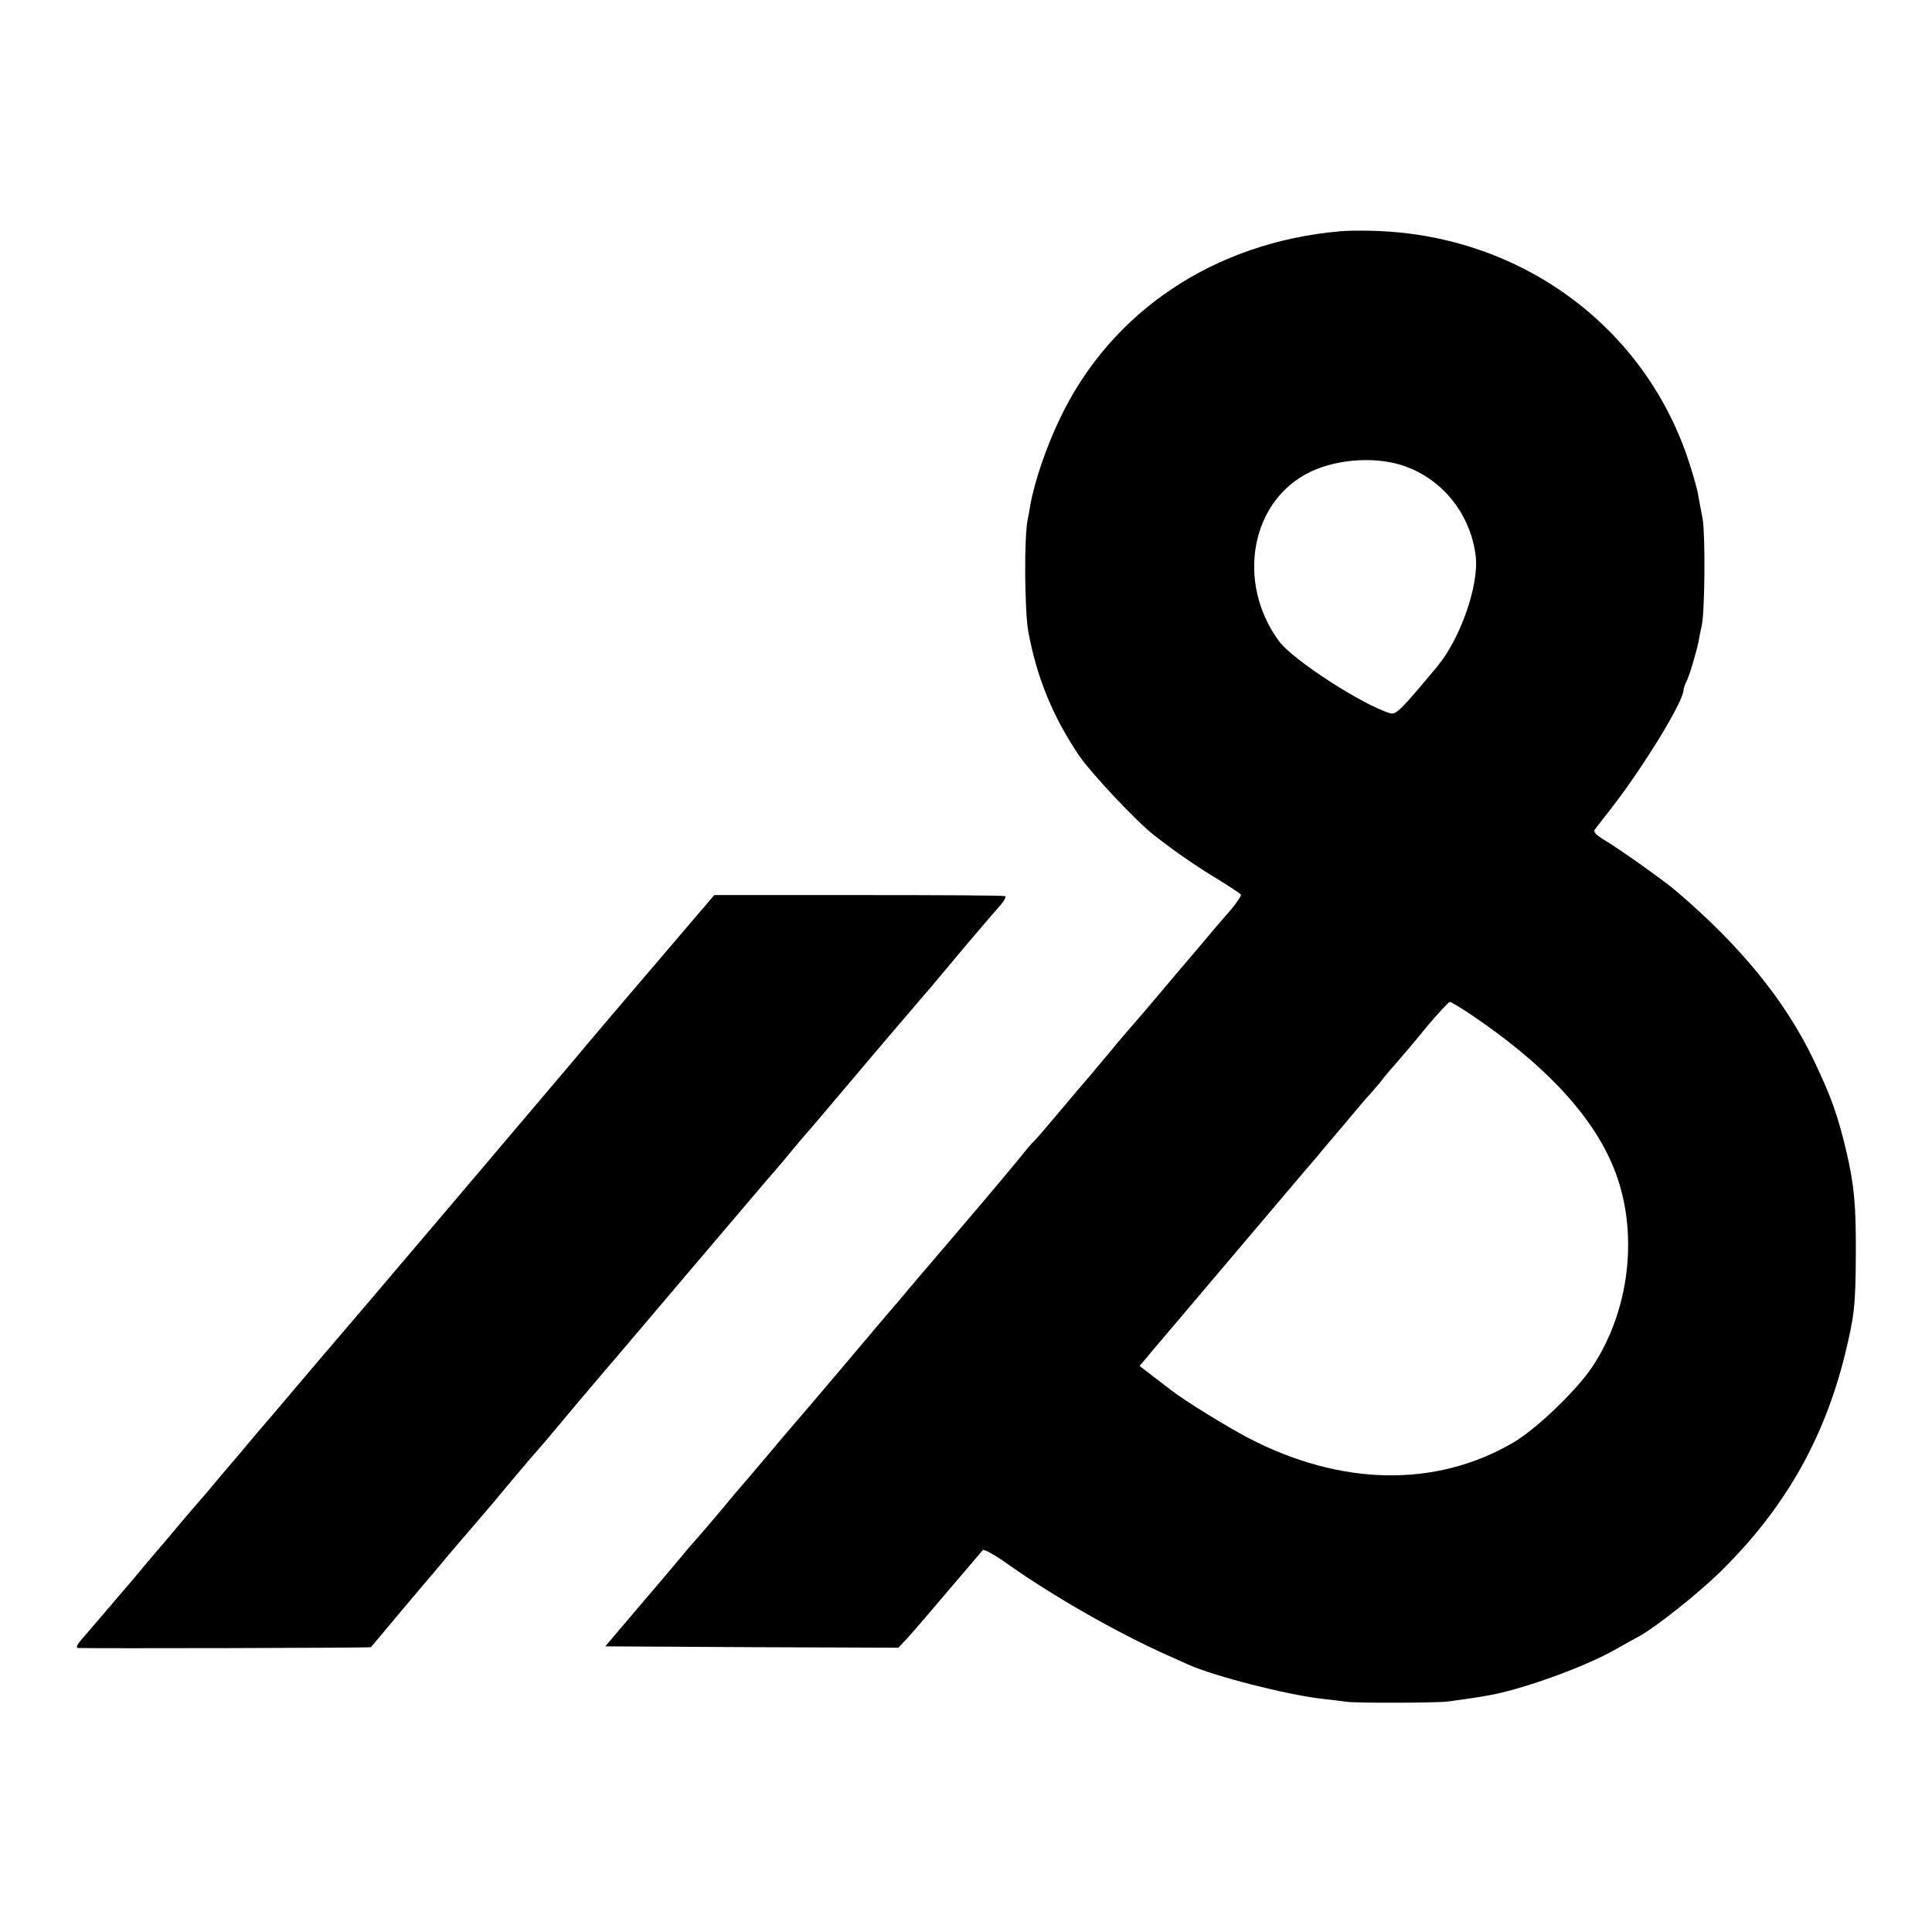
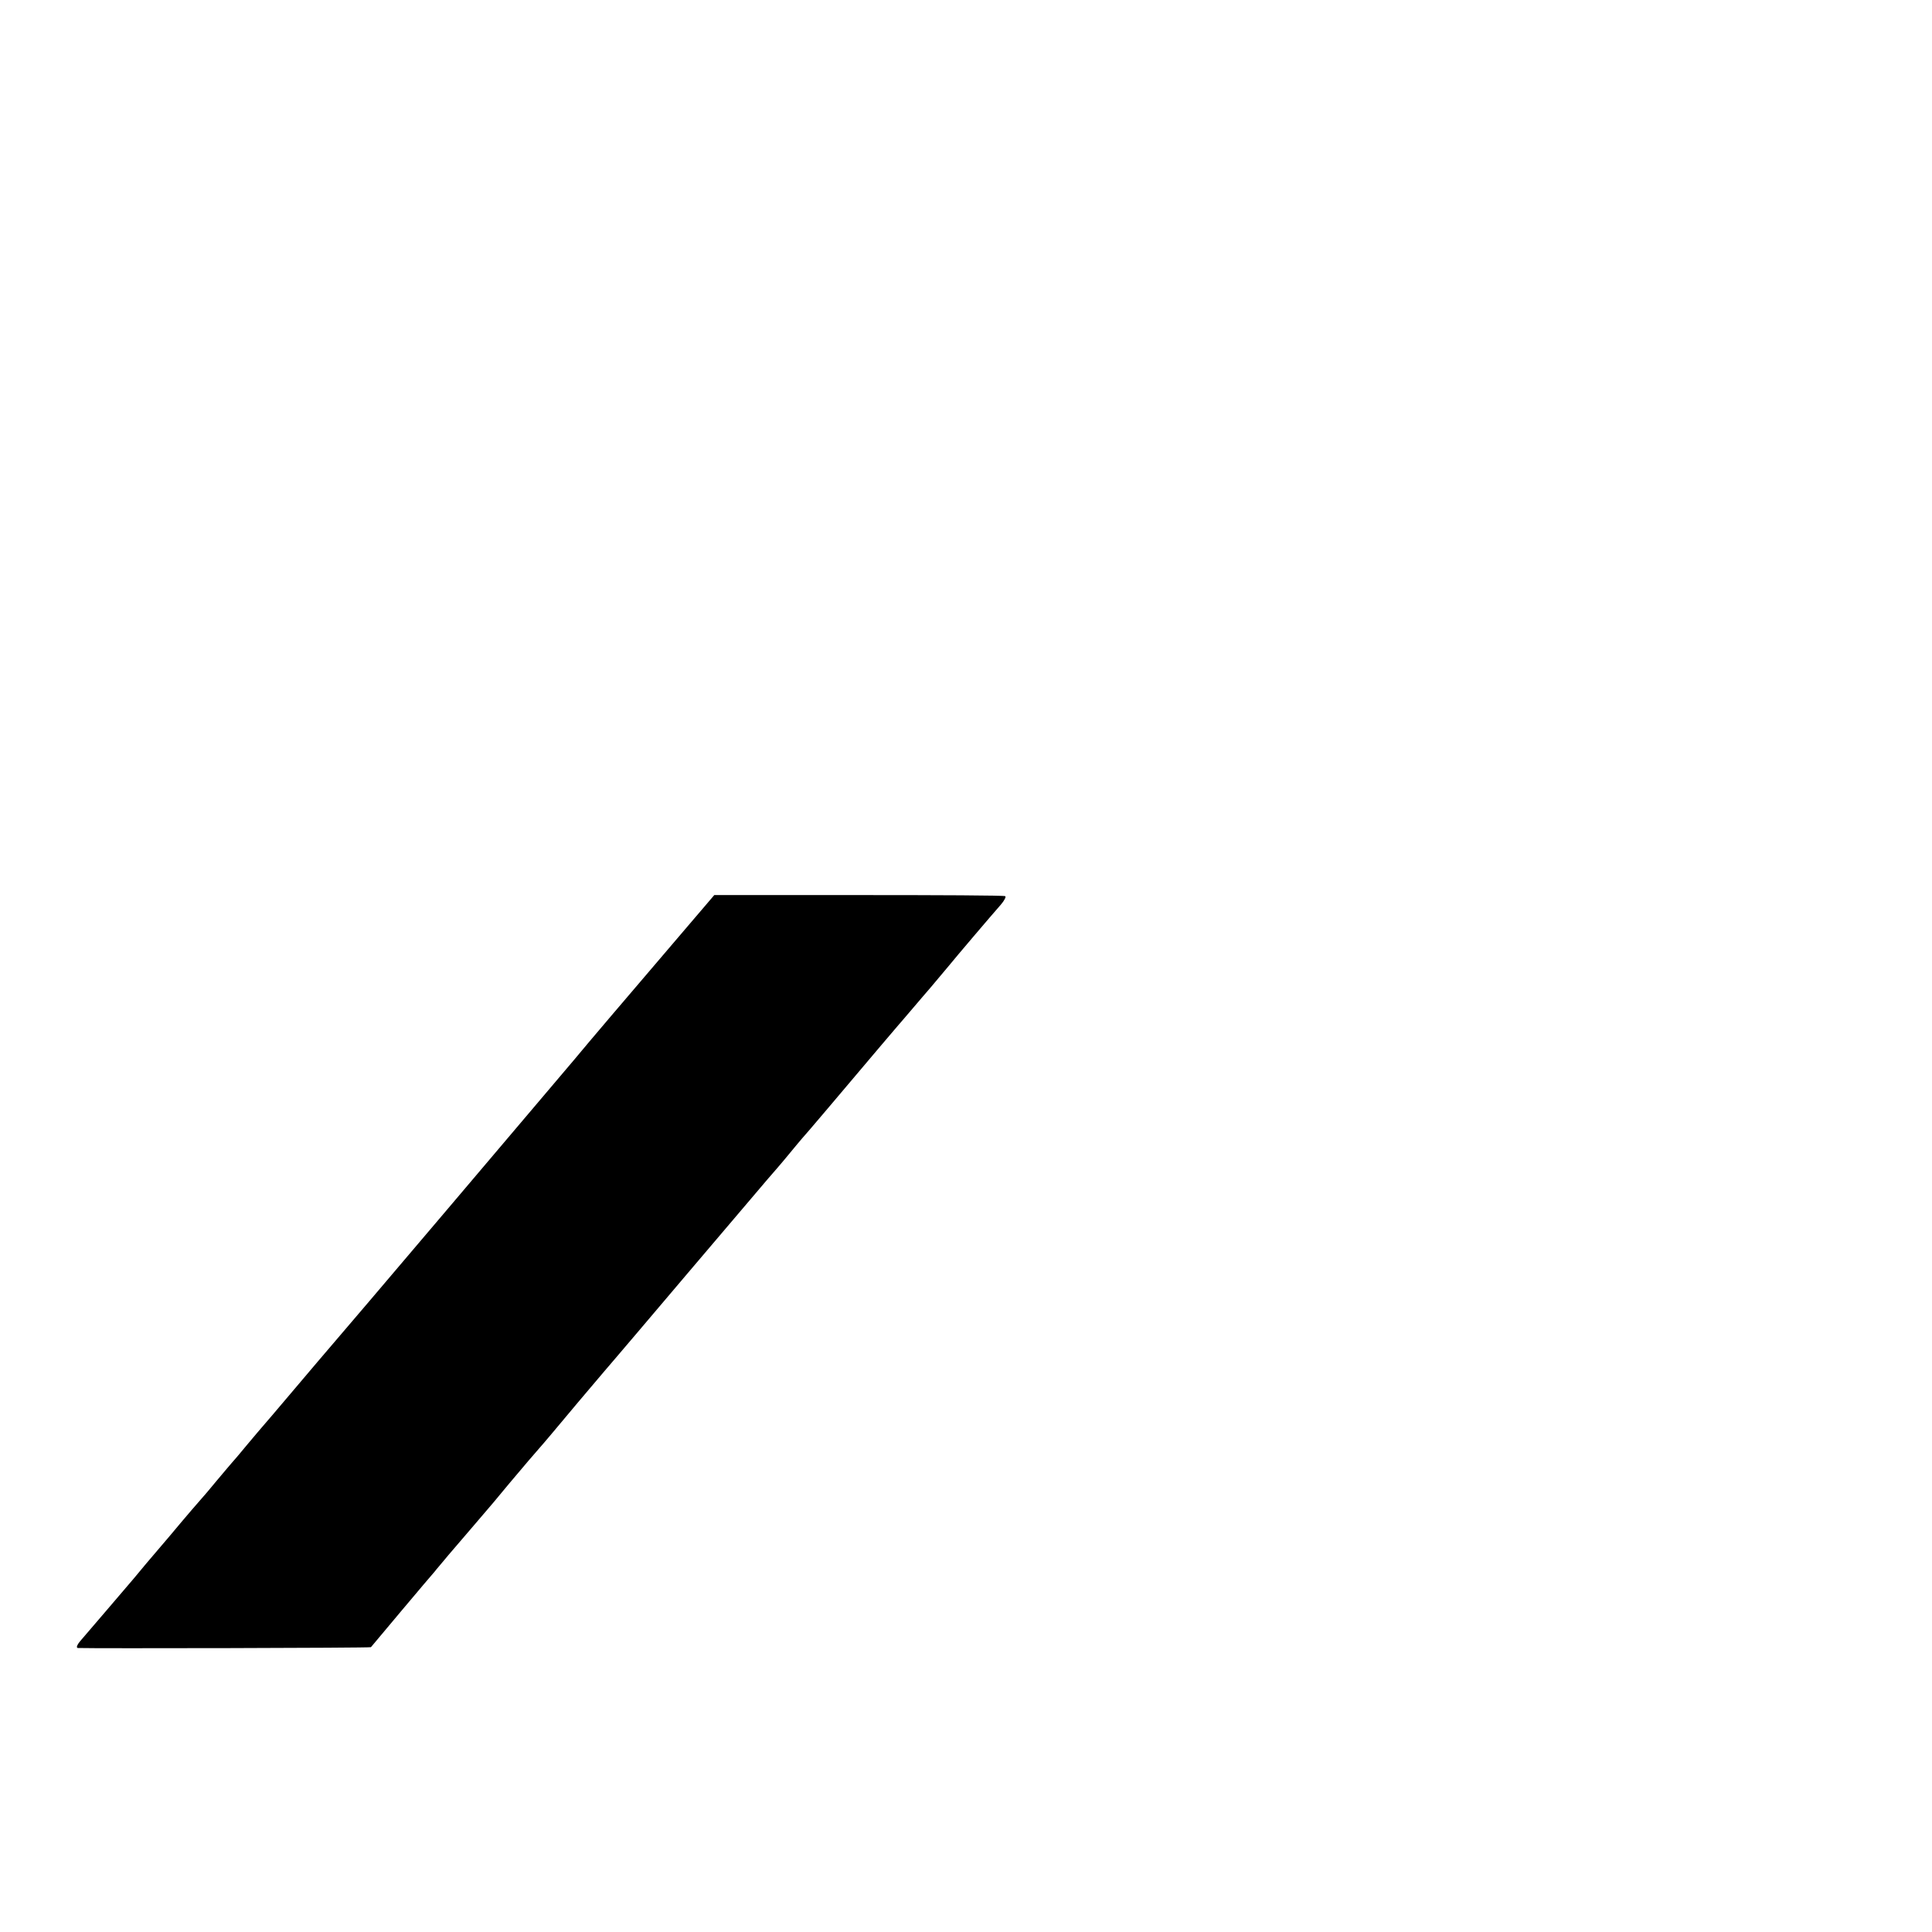
<svg xmlns="http://www.w3.org/2000/svg" version="1.0" width="700pt" height="700pt" viewBox="0 0 700 700" preserveAspectRatio="xMidYMid meet">
  <g transform="translate(0,700) scale(0.1,-0.1)" fill="#000000" stroke="none">
-     <path d="M4855 6162 c-455 -40 -829 -290 -1014 -677 -50 -104 -92 -227 -108 -315 -2 -14 -6 -36 -9 -50 -14 -59 -12 -337 2 -410 31 -166 88 -305 182 -445 42 -63 207 -239 272 -290 73 -57 144 -107 223 -155 49 -30 90 -57 93 -61 2 -4 -14 -29 -37 -56 -23 -26 -51 -59 -63 -73 -11 -14 -84 -99 -161 -190 -76 -91 -142 -167 -145 -170 -3 -3 -39 -45 -80 -95 -41 -49 -77 -92 -80 -95 -3 -3 -43 -50 -89 -105 -46 -55 -88 -104 -95 -110 -6 -5 -29 -32 -51 -60 -22 -27 -82 -99 -134 -160 -89 -105 -138 -162 -225 -264 -21 -25 -58 -68 -81 -96 -24 -27 -112 -131 -195 -230 -84 -99 -164 -193 -179 -210 -14 -16 -62 -73 -106 -125 -44 -52 -82 -97 -85 -100 -3 -3 -39 -45 -80 -95 -41 -49 -82 -96 -90 -105 -8 -9 -32 -36 -52 -61 -20 -24 -90 -107 -156 -184 l-119 -140 531 -3 531 -2 30 32 c17 18 84 96 149 173 66 77 123 144 127 149 4 4 46 -19 93 -53 160 -113 390 -245 571 -326 33 -15 69 -31 80 -36 96 -43 360 -110 485 -124 36 -4 76 -9 90 -11 34 -5 327 -4 365 1 38 5 103 14 141 21 122 20 350 102 464 166 30 17 71 40 90 50 64 36 216 157 296 236 230 227 372 476 448 782 35 143 39 180 40 365 1 178 -6 251 -34 372 -32 134 -55 199 -119 333 -103 214 -262 410 -496 610 -44 38 -213 158 -263 187 -28 17 -40 29 -34 37 4 6 31 40 59 76 118 152 263 389 263 431 0 5 4 17 9 27 11 20 36 104 45 147 3 17 8 44 12 60 11 52 13 327 3 385 -6 30 -13 69 -16 85 -2 17 -16 66 -30 110 -158 503 -621 841 -1163 849 -41 1 -88 0 -105 -2z m240 -853 c138 -51 235 -178 252 -326 11 -106 -56 -297 -139 -397 -133 -160 -150 -177 -172 -170 -100 30 -353 194 -402 261 -157 214 -102 511 115 614 101 48 245 56 346 18z m239 -1988 c251 -170 418 -344 500 -523 107 -230 80 -534 -66 -752 -57 -85 -201 -223 -284 -272 -281 -165 -626 -159 -963 17 -76 40 -229 134 -276 171 -5 4 -34 26 -63 48 l-53 41 28 33 c15 19 62 73 103 122 330 389 485 573 504 594 11 14 57 68 101 120 44 52 84 100 90 106 6 6 27 30 46 53 18 24 46 56 61 73 16 18 63 73 105 125 43 51 82 93 86 93 4 0 41 -22 81 -49z" />
    <path d="M2442 3586 c-182 -213 -304 -356 -362 -426 -86 -102 -852 -1005 -879 -1035 -14 -16 -75 -88 -136 -160 -60 -71 -112 -132 -115 -135 -3 -3 -27 -32 -55 -65 -27 -33 -52 -62 -55 -65 -3 -3 -27 -32 -55 -65 -27 -33 -52 -62 -55 -65 -3 -3 -55 -63 -115 -135 -61 -71 -120 -141 -131 -155 -12 -14 -54 -63 -94 -110 -40 -47 -83 -97 -96 -112 -15 -17 -19 -28 -12 -29 55 -2 1060 0 1062 3 3 4 218 260 231 274 5 7 28 33 50 60 22 26 60 70 84 98 77 90 86 100 136 161 53 63 93 110 110 129 6 6 69 81 140 166 72 85 133 157 136 160 3 3 119 140 259 305 140 165 270 318 289 340 20 23 54 62 76 89 22 27 45 54 50 60 9 9 141 165 282 332 23 27 51 60 63 74 12 14 39 45 60 70 21 25 48 56 60 70 12 14 38 45 58 69 41 50 161 191 198 233 13 15 20 29 16 31 -4 3 -243 4 -531 4 l-523 0 -146 -171z" />
  </g>
</svg>